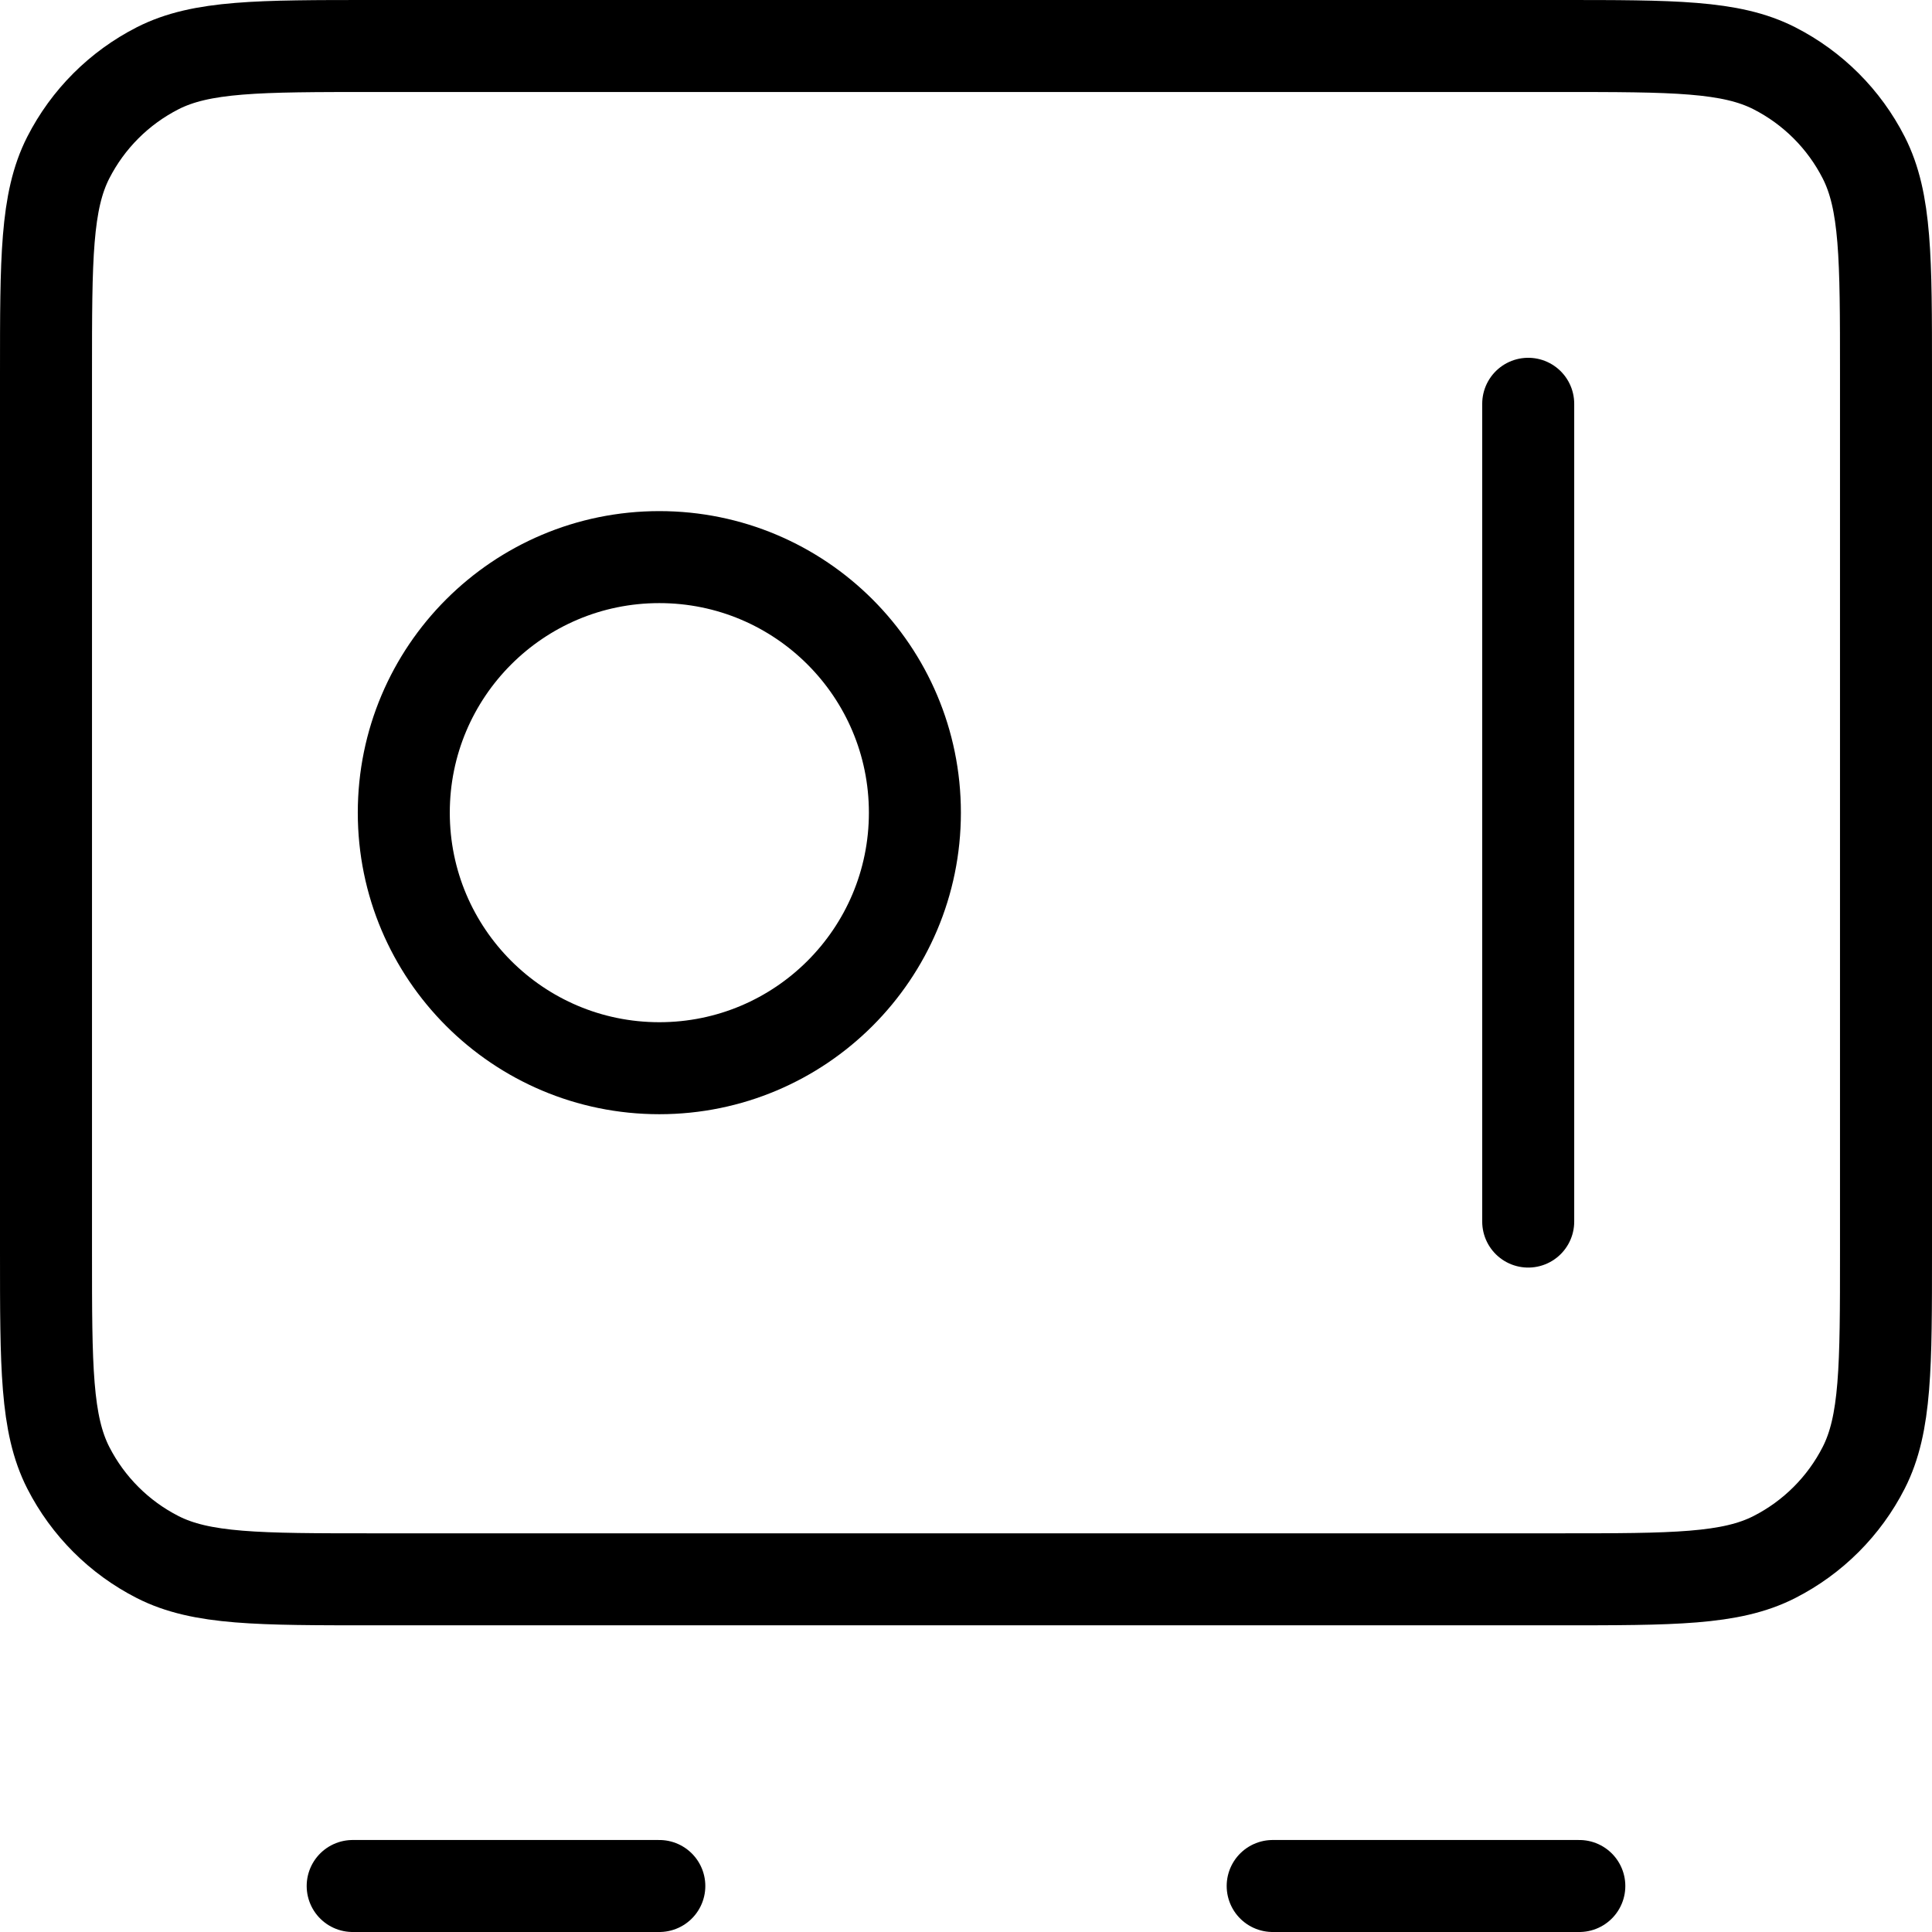
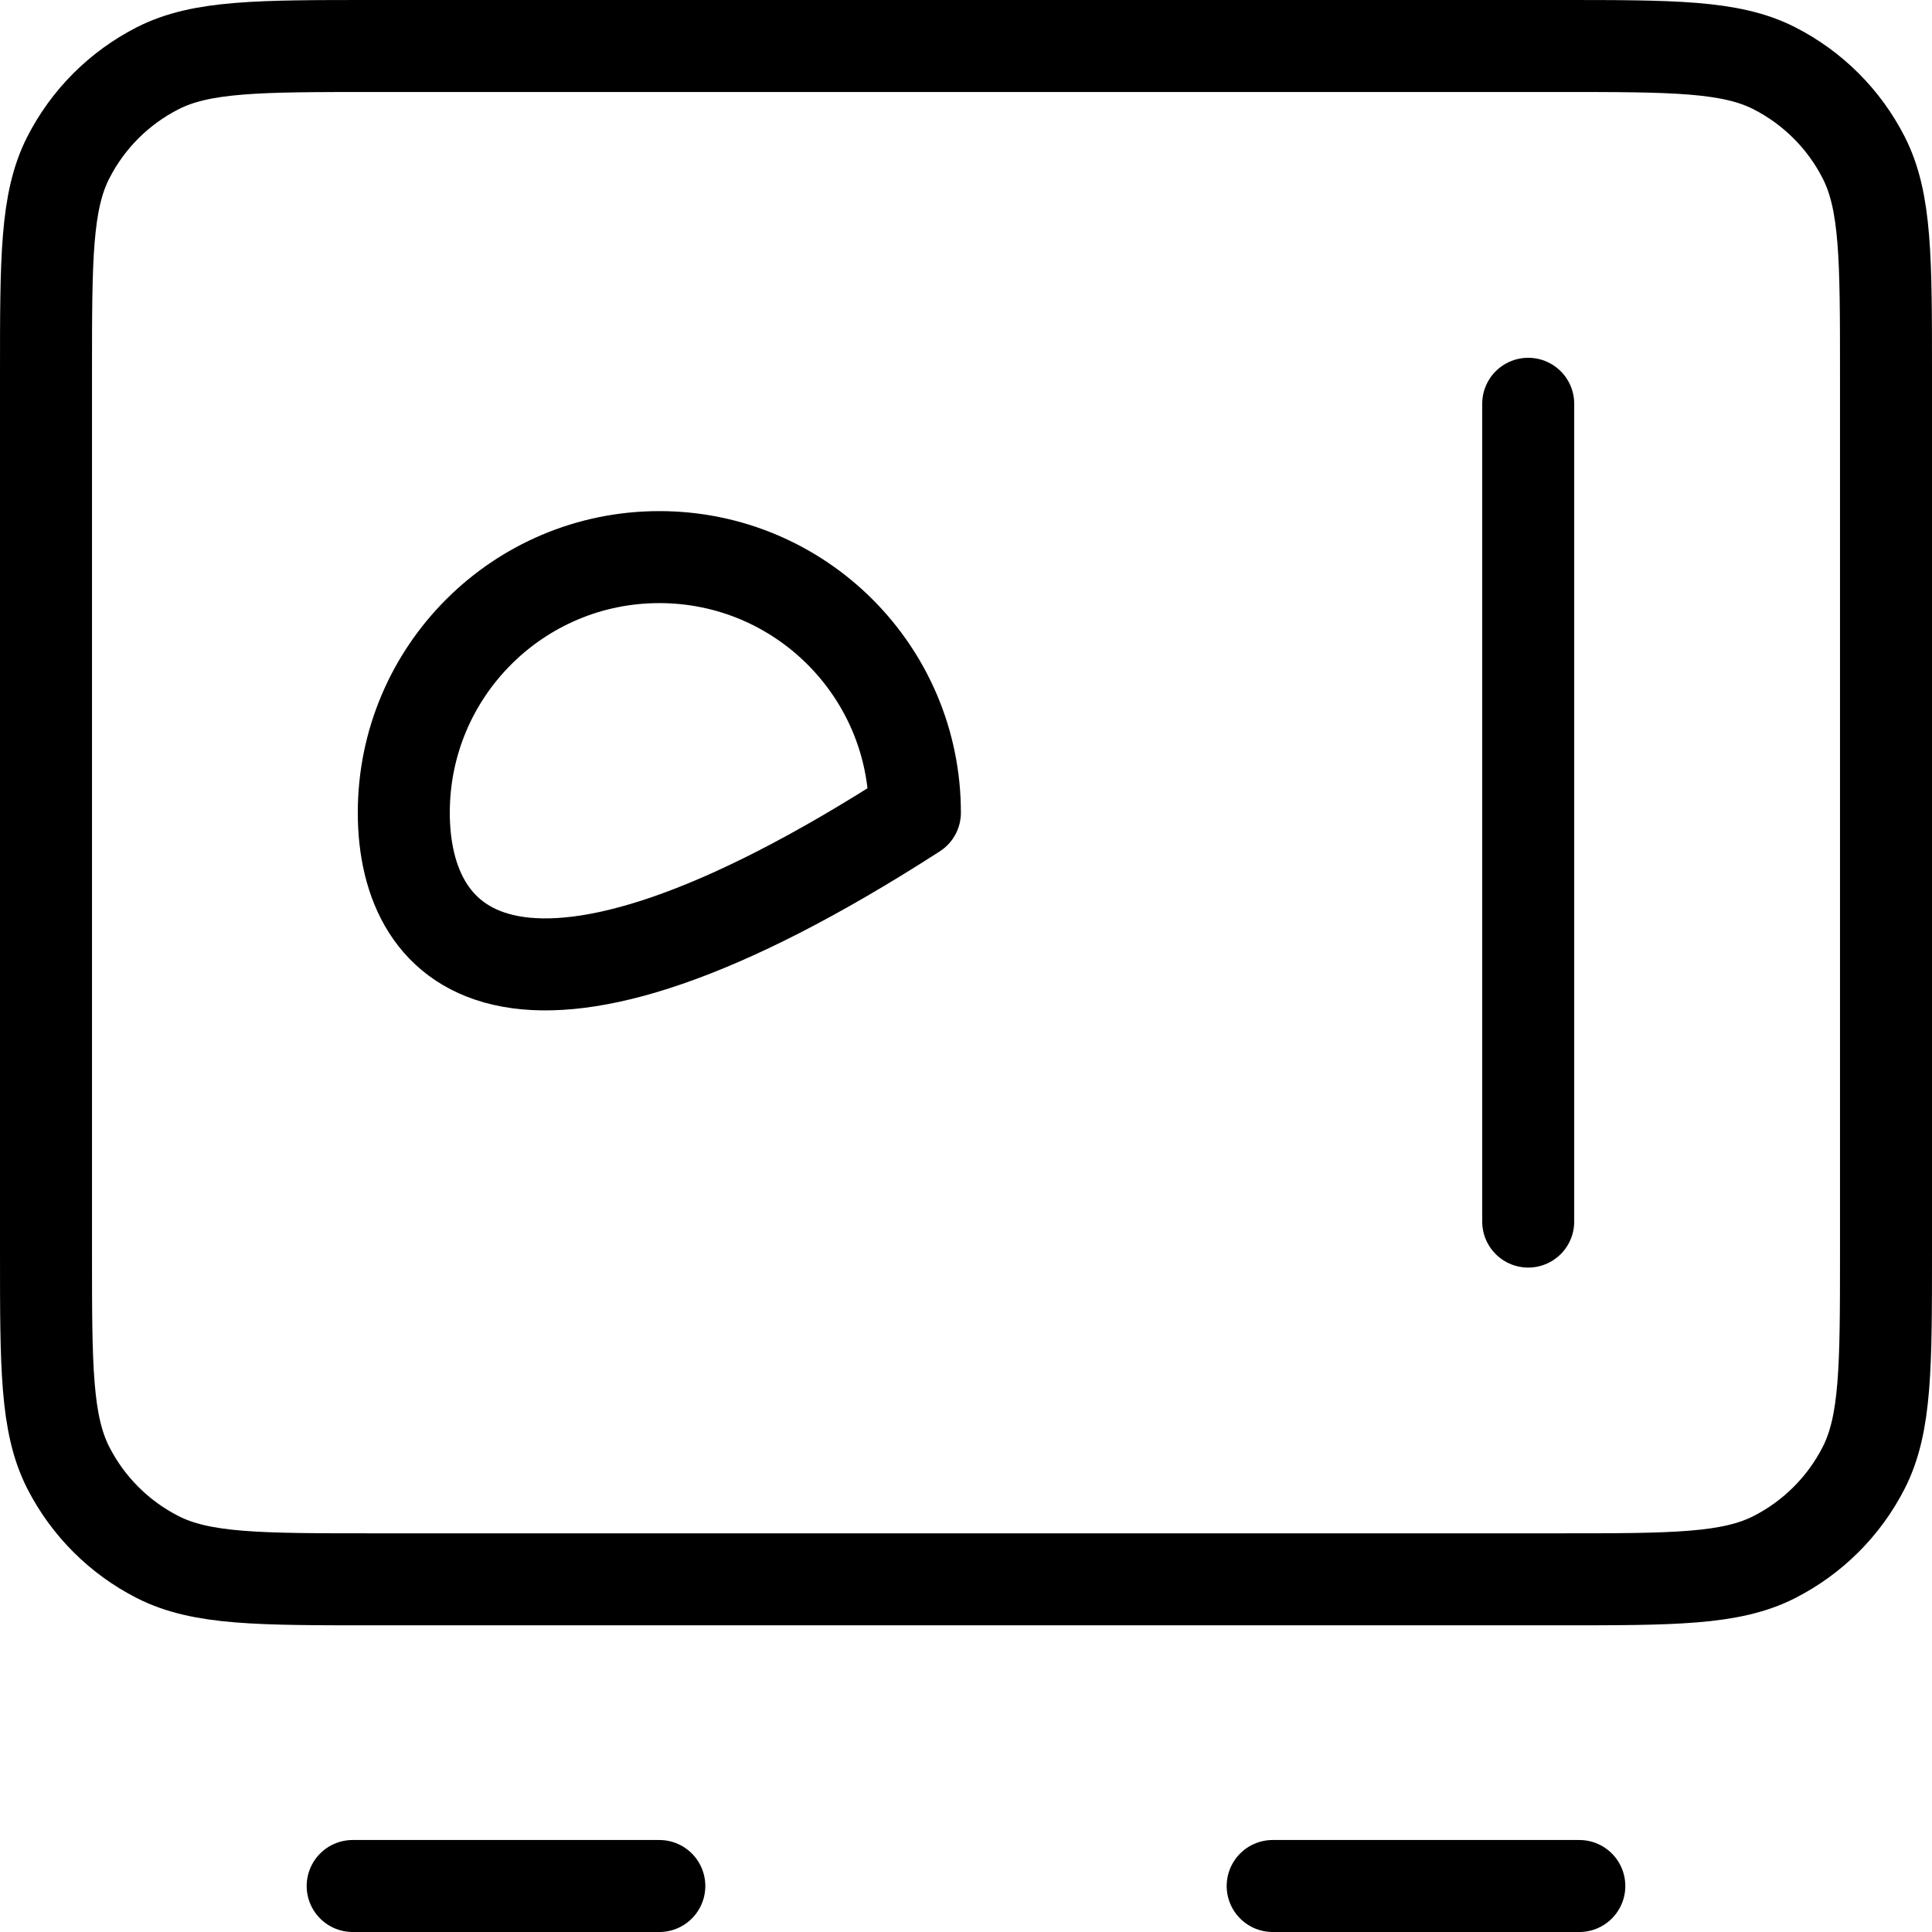
<svg xmlns="http://www.w3.org/2000/svg" width="42" height="42" viewBox="0 0 42 42" fill="none">
-   <path id="Icon" d="M7.667 41H14.333M27.667 41H34.333M33.222 8.778V26.556M1 8.111L1 27.222C1 29.711 1 30.956 1.484 31.907C1.911 32.743 2.59 33.423 3.427 33.849C4.377 34.333 5.622 34.333 8.111 34.333L33.889 34.333C36.378 34.333 37.623 34.333 38.573 33.849C39.41 33.423 40.09 32.743 40.516 31.907C41 30.956 41 29.711 41 27.222V8.111C41 5.622 41 4.377 40.516 3.427C40.09 2.59 39.41 1.911 38.573 1.484C37.623 1 36.378 1 33.889 1L8.111 1C5.622 1 4.377 1 3.427 1.484C2.59 1.911 1.911 2.59 1.484 3.427C1 4.377 1 5.622 1 8.111ZM19.889 17.667C19.889 20.735 17.402 23.222 14.333 23.222C11.265 23.222 8.778 20.735 8.778 17.667C8.778 14.598 11.265 12.111 14.333 12.111C17.402 12.111 19.889 14.598 19.889 17.667Z" stroke="black" stroke-width="2" stroke-linecap="round" stroke-linejoin="round" />
+   <path id="Icon" d="M7.667 41H14.333M27.667 41H34.333M33.222 8.778V26.556M1 8.111L1 27.222C1 29.711 1 30.956 1.484 31.907C1.911 32.743 2.59 33.423 3.427 33.849C4.377 34.333 5.622 34.333 8.111 34.333L33.889 34.333C36.378 34.333 37.623 34.333 38.573 33.849C39.41 33.423 40.09 32.743 40.516 31.907C41 30.956 41 29.711 41 27.222V8.111C41 5.622 41 4.377 40.516 3.427C40.09 2.59 39.41 1.911 38.573 1.484C37.623 1 36.378 1 33.889 1L8.111 1C5.622 1 4.377 1 3.427 1.484C2.59 1.911 1.911 2.59 1.484 3.427C1 4.377 1 5.622 1 8.111ZM19.889 17.667C11.265 23.222 8.778 20.735 8.778 17.667C8.778 14.598 11.265 12.111 14.333 12.111C17.402 12.111 19.889 14.598 19.889 17.667Z" stroke="black" stroke-width="2" stroke-linecap="round" stroke-linejoin="round" />
</svg>